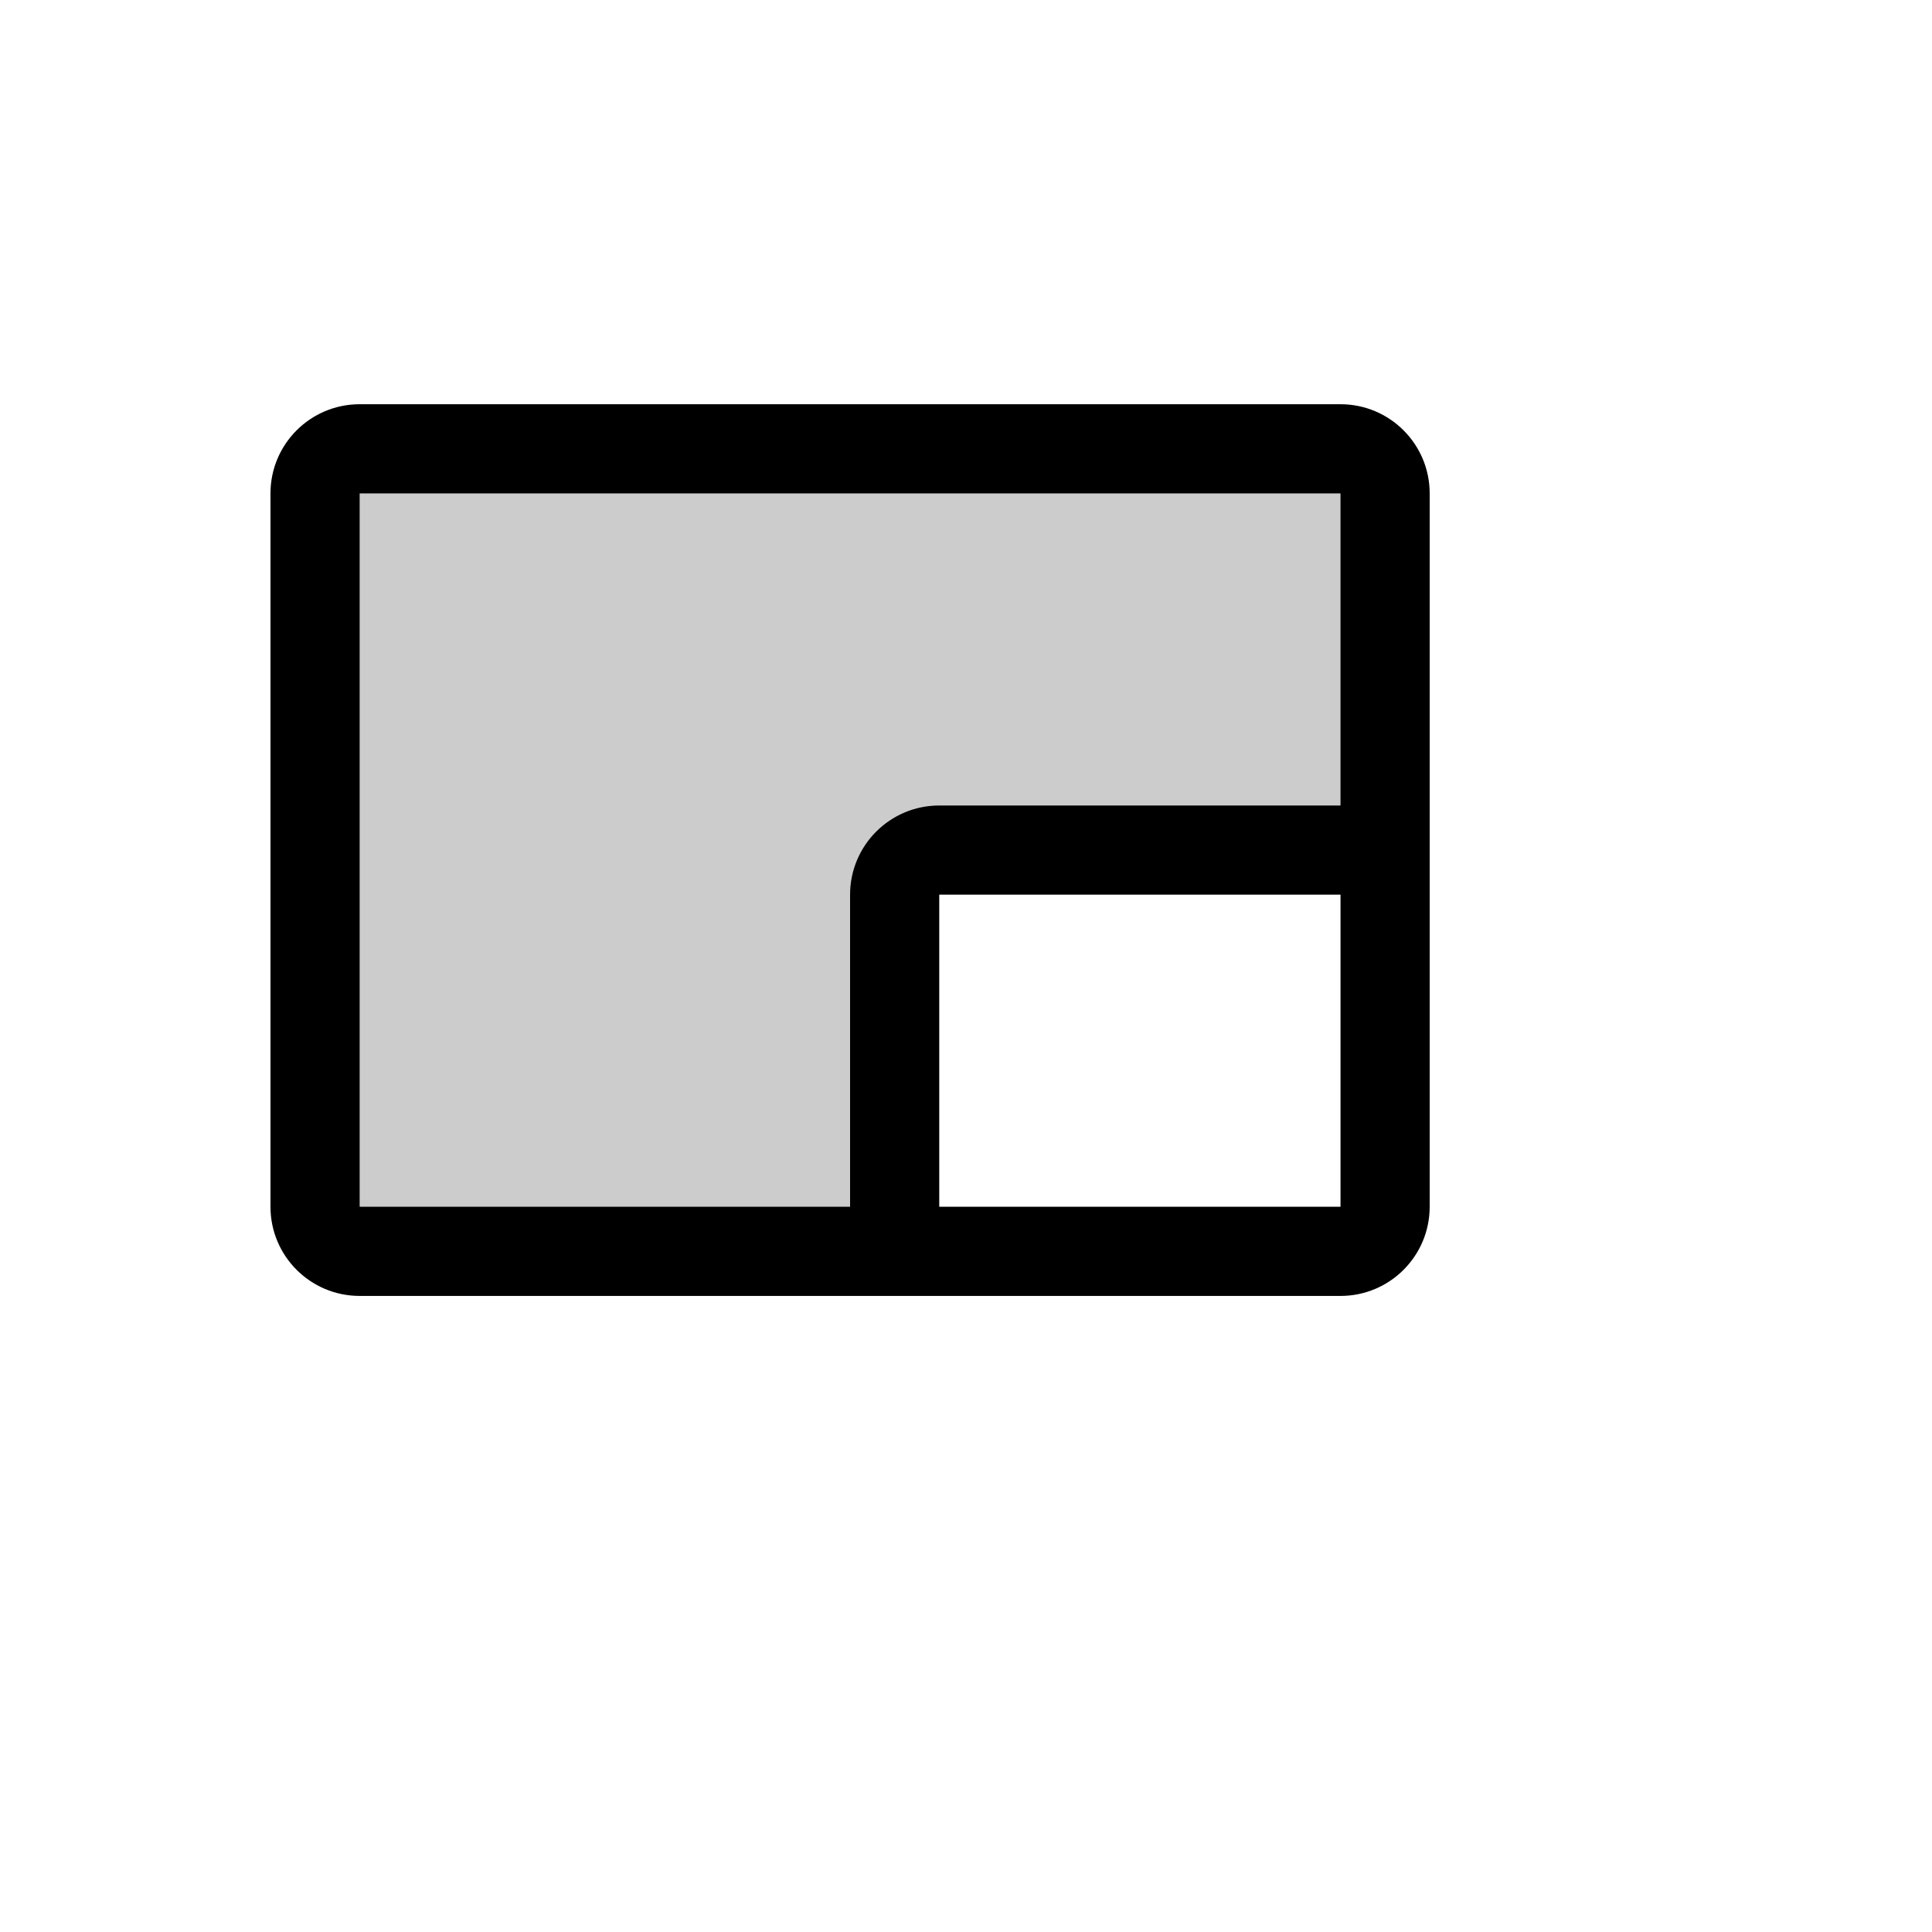
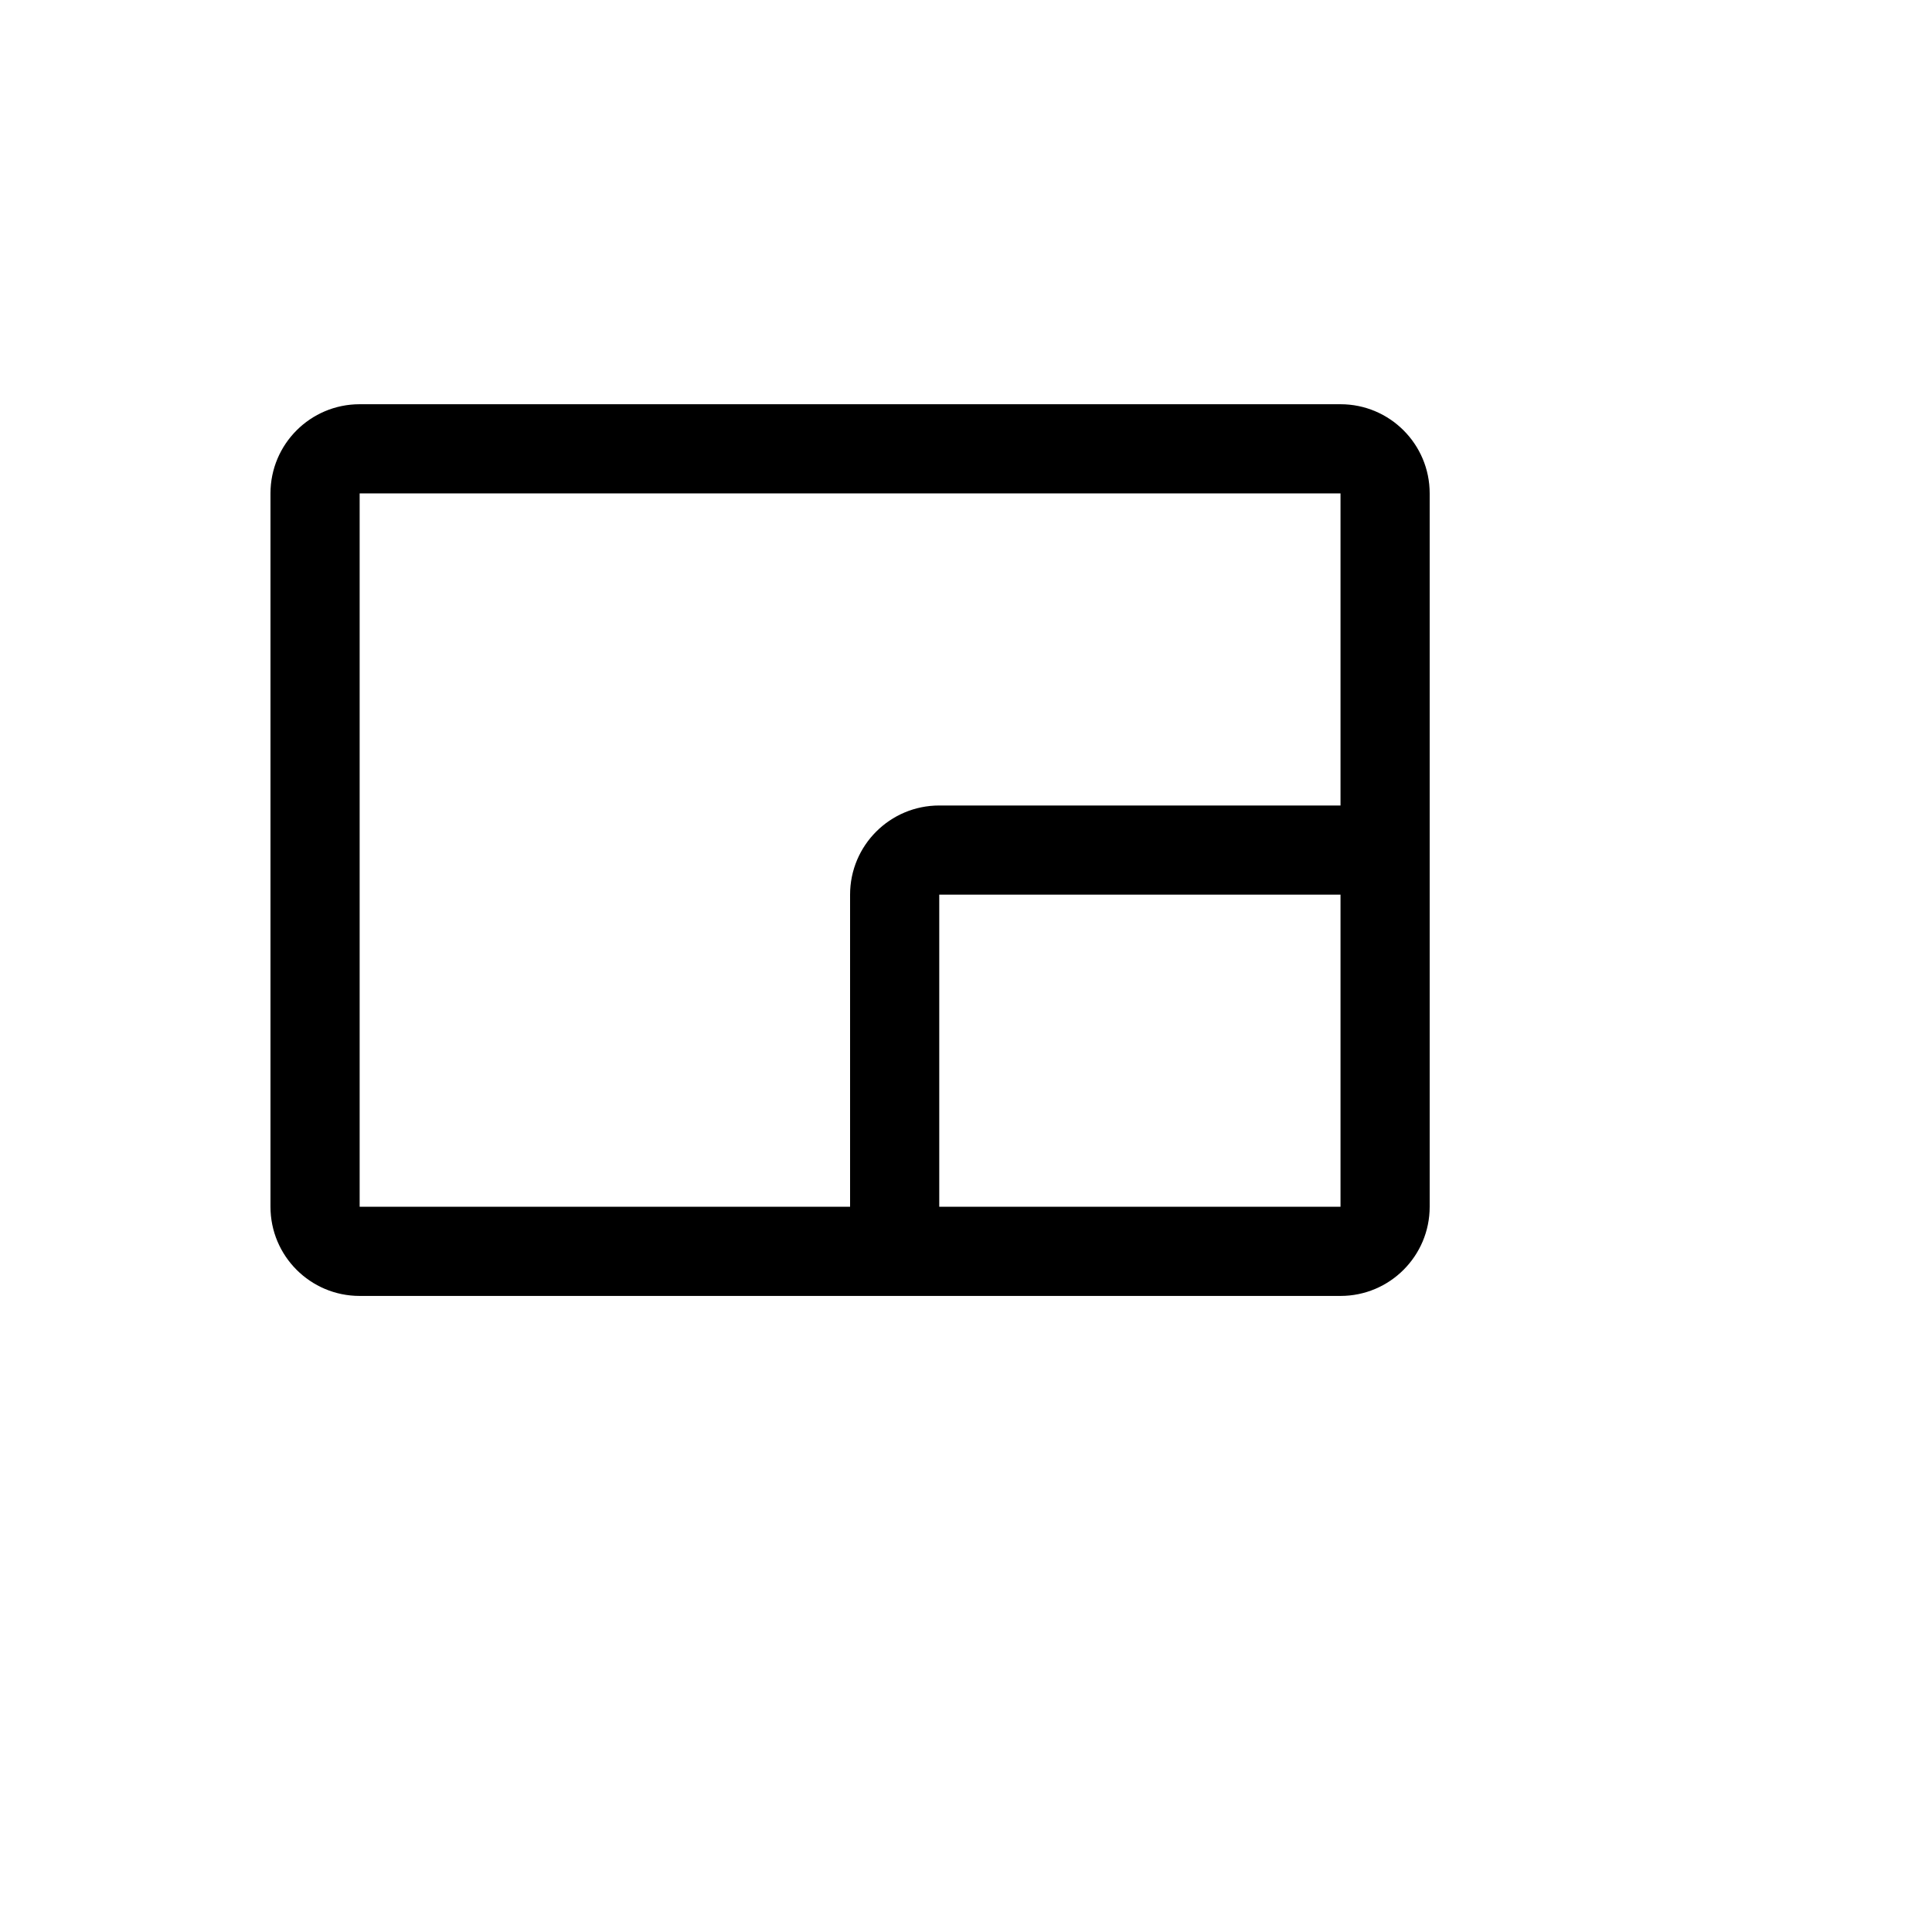
<svg xmlns="http://www.w3.org/2000/svg" version="1.1" width="100%" height="100%" id="svgWorkerArea" viewBox="-25 -25 625 625" style="background: white;">
  <defs id="defsdoc">
    <pattern id="patternBool" x="0" y="0" width="10" height="10" patternUnits="userSpaceOnUse" patternTransform="rotate(35)">
-       <circle cx="5" cy="5" r="4" style="stroke: none;fill: #ff000070;" />
-     </pattern>
+       </pattern>
  </defs>
  <g id="fileImp-81753395" class="cosito">
-     <path id="pathImp-167551045" opacity="0.2" class="grouped" d="M408.654 120.192C408.654 120.192 91.346 120.192 91.346 120.192 83.38 120.192 76.923 126.65 76.923 134.615 76.923 134.615 76.923 365.385 76.923 365.385 76.923 373.35 83.38 379.808 91.346 379.808 91.346 379.808 264.423 379.808 264.423 379.808 264.423 379.808 264.423 264.423 264.423 264.423 264.423 256.457 270.88 250 278.846 250 278.846 250 423.077 250 423.077 250 423.077 250 423.077 134.615 423.077 134.615 423.077 126.65 416.62 120.192 408.654 120.192 408.654 120.192 408.654 120.192 408.654 120.192" />
    <path id="pathImp-55366921" class="grouped" d="M408.654 105.769C408.654 105.769 91.346 105.769 91.346 105.769 75.415 105.769 62.5 118.684 62.5 134.615 62.5 134.615 62.5 365.385 62.5 365.385 62.5 381.316 75.415 394.231 91.346 394.231 91.346 394.231 408.654 394.231 408.654 394.231 424.585 394.231 437.5 381.316 437.5 365.385 437.5 365.385 437.5 134.615 437.5 134.615 437.5 118.684 424.585 105.769 408.654 105.769 408.654 105.769 408.654 105.769 408.654 105.769M91.346 134.615C91.346 134.615 408.654 134.615 408.654 134.615 408.654 134.615 408.654 235.577 408.654 235.577 408.654 235.577 278.846 235.577 278.846 235.577 262.915 235.577 250 248.492 250 264.423 250 264.423 250 365.385 250 365.385 250 365.385 91.346 365.385 91.346 365.385 91.346 365.385 91.346 134.615 91.346 134.615M408.654 365.385C408.654 365.385 278.846 365.385 278.846 365.385 278.846 365.385 278.846 264.423 278.846 264.423 278.846 264.423 408.654 264.423 408.654 264.423 408.654 264.423 408.654 365.385 408.654 365.385 408.654 365.385 408.654 365.385 408.654 365.385" />
  </g>
</svg>